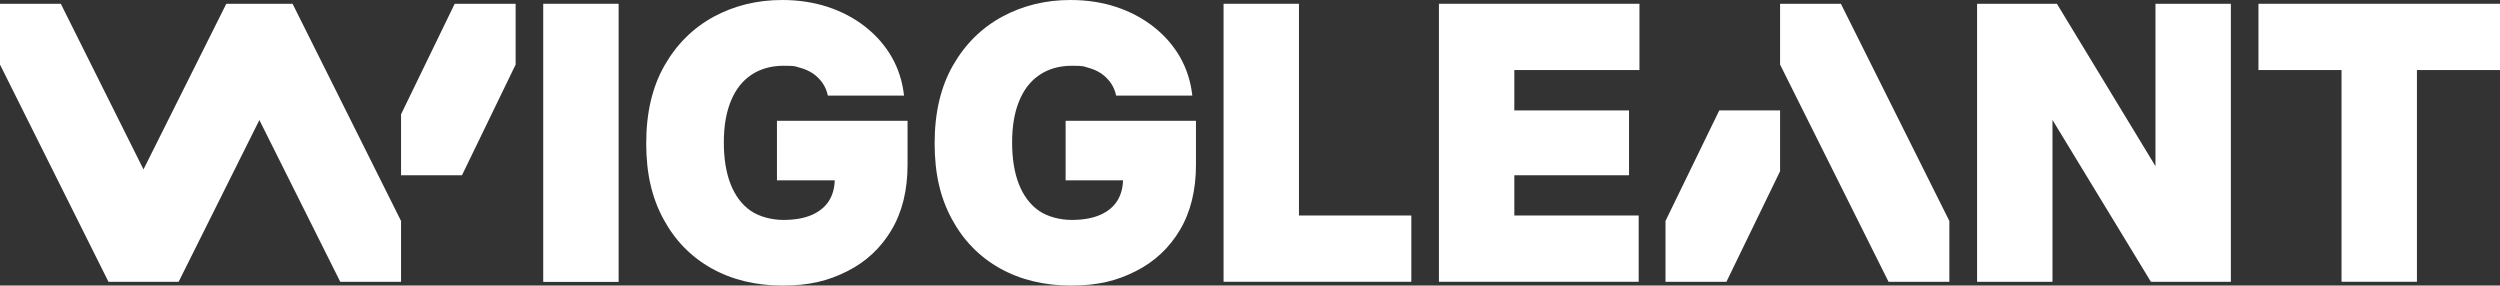
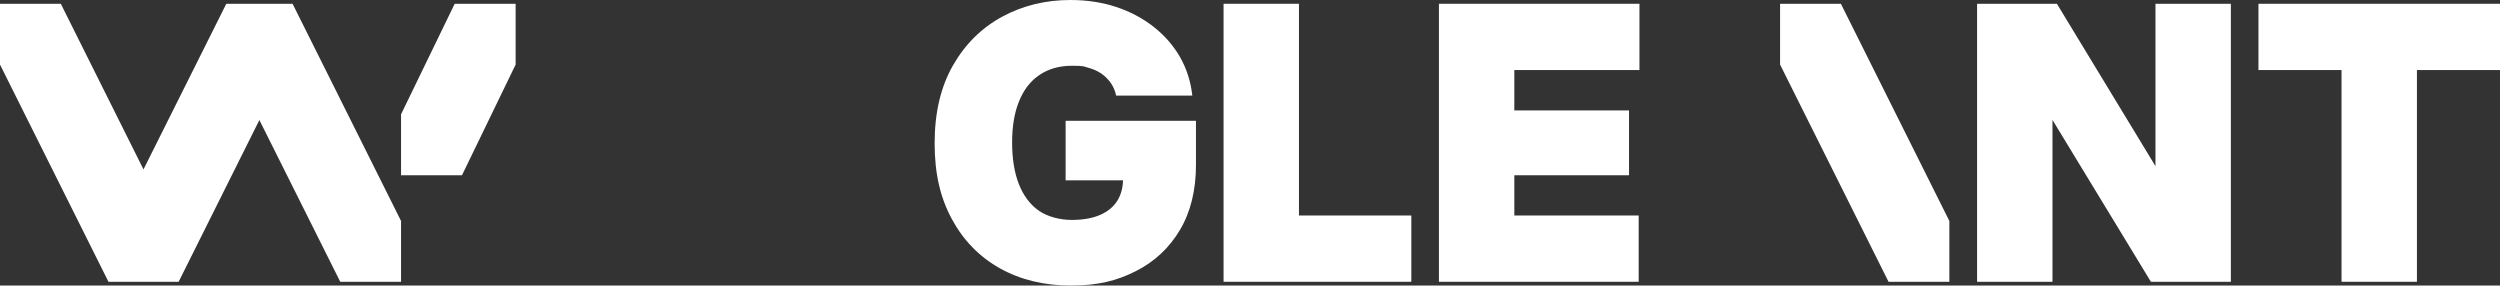
<svg xmlns="http://www.w3.org/2000/svg" id="Layer_1" version="1.1" viewBox="0 0 1920 219.3">
  <rect x="0" y="0" width="1920" height="219.3" fill="#333333" stroke="none" />
  <defs>
    <style>
      .st0 {
        fill: #fff;
      }
    </style>
  </defs>
  <polygon class="st0" points="1105.1 216.4 1258.5 216.4 1258.5 165.5 1163 165.5 1163 134.6 1251.1 134.6 1251.1 84.8 1163 84.8 1163 53.8 1259.1 53.8 1259.1 2.9 1105.1 2.9 1105.1 216.4" />
  <polygon class="st0" points="1734.5 2.9 1734.5 53.8 1798.3 53.8 1798.3 216.4 1856.2 216.4 1856.2 53.8 1920 53.8 1920 2.9 1734.5 2.9" />
  <polygon class="st0" points="1655.4 127.6 1579.7 2.9 1518.4 2.9 1518.4 216.4 1576.3 216.4 1576.3 92.1 1651.9 216.4 1713.3 216.4 1713.3 2.9 1655.4 2.9 1655.4 127.6" />
-   <polygon class="st0" points="1279.1 169.7 1279.1 216.4 1325.9 216.4 1367.1 131.5 1367.1 84.8 1320.4 84.8 1279.1 169.7" />
  <polygon class="st0" points="1367.1 2.9 1367.1 49.6 1450.4 216.4 1497.1 216.4 1497.1 169.7 1413.8 2.9 1367.1 2.9" />
  <polygon class="st0" points="220.5 2.9 178 2.9 173.8 2.9 110.2 130.1 46.7 2.9 0 2.9 0 49.6 83.3 216.4 90.5 216.4 130 216.4 137.2 216.4 199.2 92.2 261.3 216.4 308 216.4 308 169.7 224.7 2.9 220.5 2.9" />
-   <rect class="st0" x="417.2" y="2.9" width="57.9" height="213.6" />
-   <path class="st0" d="M596.7,138.5h0s44.4,0,44.4,0c-.2,5.9-1.6,11.1-4.3,15.5-2.9,4.7-7.3,8.4-13.2,11s-13.2,3.9-22,3.9-18.4-2.4-25.2-7.1c-6.7-4.7-11.8-11.5-15.3-20.4s-5.2-19.6-5.2-32.1,1.8-22.9,5.4-31.7c3.6-8.8,8.8-15.5,15.7-20.1,6.9-4.6,15.1-7,24.8-7s8.8.5,12.5,1.5c3.8,1,7.1,2.5,10,4.4,2.9,2,5.3,4.4,7.3,7.2s3.4,6.1,4.2,9.8h58.5c-1.2-10.7-4.3-20.5-9.4-29.5-5.1-8.9-11.9-16.7-20.3-23.3-8.4-6.6-18-11.7-28.9-15.3C625,1.8,613.3,0,600.7,0,581.5,0,564,4.3,548.2,12.8c-15.8,8.6-28.4,21-37.8,37.4-9.4,16.4-14.1,36.3-14.1,59.8s4.4,41.9,13.2,58.2c8.8,16.3,21,28.9,36.8,37.8,15.7,8.8,33.9,13.3,54.7,13.3s35.2-3.7,49.7-11c14.5-7.3,25.8-17.9,34-31.7s12.3-30.5,12.3-50v-33.8h-100.3v45.5Z" />
  <path class="st0" d="M818.4,138.5h0s44.1,0,44.1,0c-.2,5.9-1.6,11.1-4.3,15.5-2.9,4.7-7.3,8.4-13.2,11s-13.2,3.9-22,3.9-18.4-2.4-25.2-7.1c-6.7-4.7-11.8-11.5-15.3-20.4s-5.2-19.6-5.2-32.1,1.8-22.9,5.4-31.7c3.6-8.8,8.8-15.5,15.7-20.1,6.9-4.6,15.1-7,24.8-7s8.8.5,12.5,1.5c3.8,1,7.1,2.5,10,4.4,2.9,2,5.3,4.4,7.3,7.2s3.4,6.1,4.2,9.8h58.5c-1.2-10.7-4.3-20.5-9.4-29.5-5.1-8.9-11.9-16.7-20.3-23.3-8.4-6.6-18-11.7-28.9-15.3C846.5,1.8,834.8,0,822.1,0,802.9,0,785.5,4.3,769.7,12.8c-15.8,8.6-28.4,21-37.8,37.4-9.4,16.4-14.1,36.3-14.1,59.8s4.4,41.9,13.2,58.2c8.8,16.3,21,28.9,36.8,37.8,15.7,8.8,33.9,13.3,54.7,13.3s35.2-3.7,49.7-11c14.5-7.3,25.8-17.9,34-31.7s12.3-30.5,12.3-50v-33.8h-100.1v45.5Z" />
  <polygon class="st0" points="997.6 2.9 939.7 2.9 939.7 216.4 1083.9 216.4 1083.9 165.5 997.6 165.5 997.6 2.9" />
  <polygon class="st0" points="308 87.8 308 134.6 354.8 134.6 396 49.6 396 2.9 349.2 2.9 308 87.8" />
</svg>